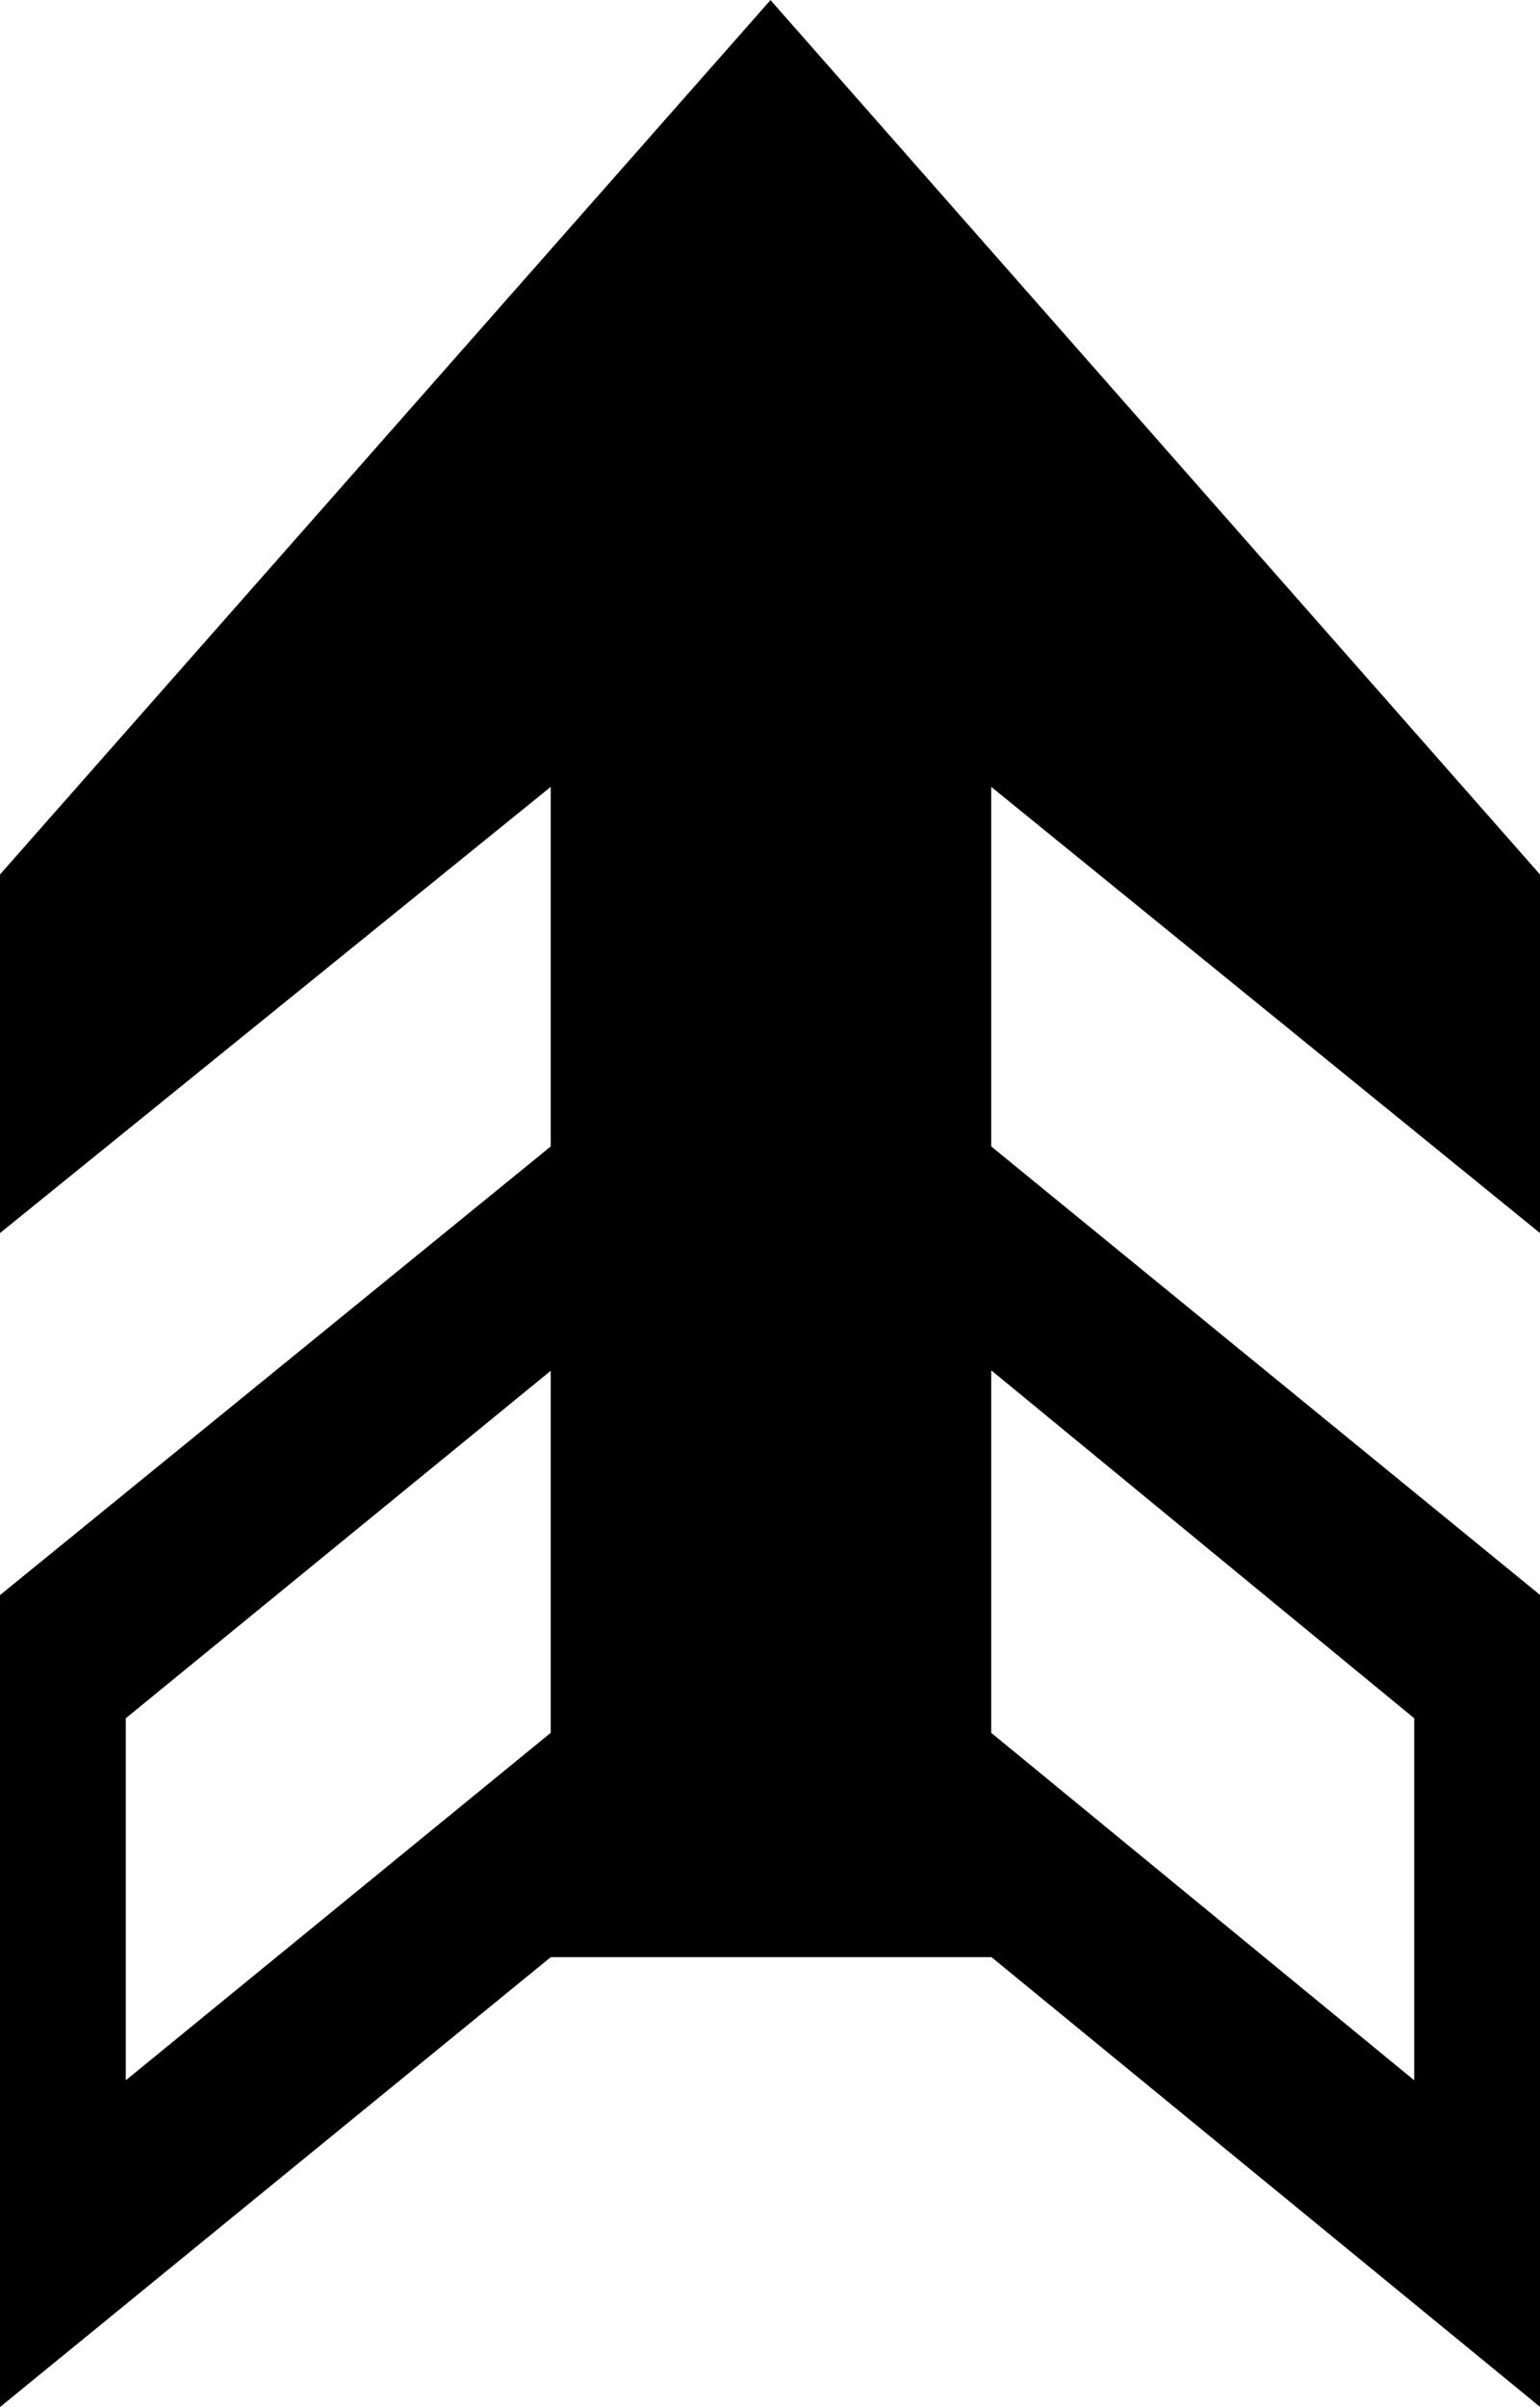
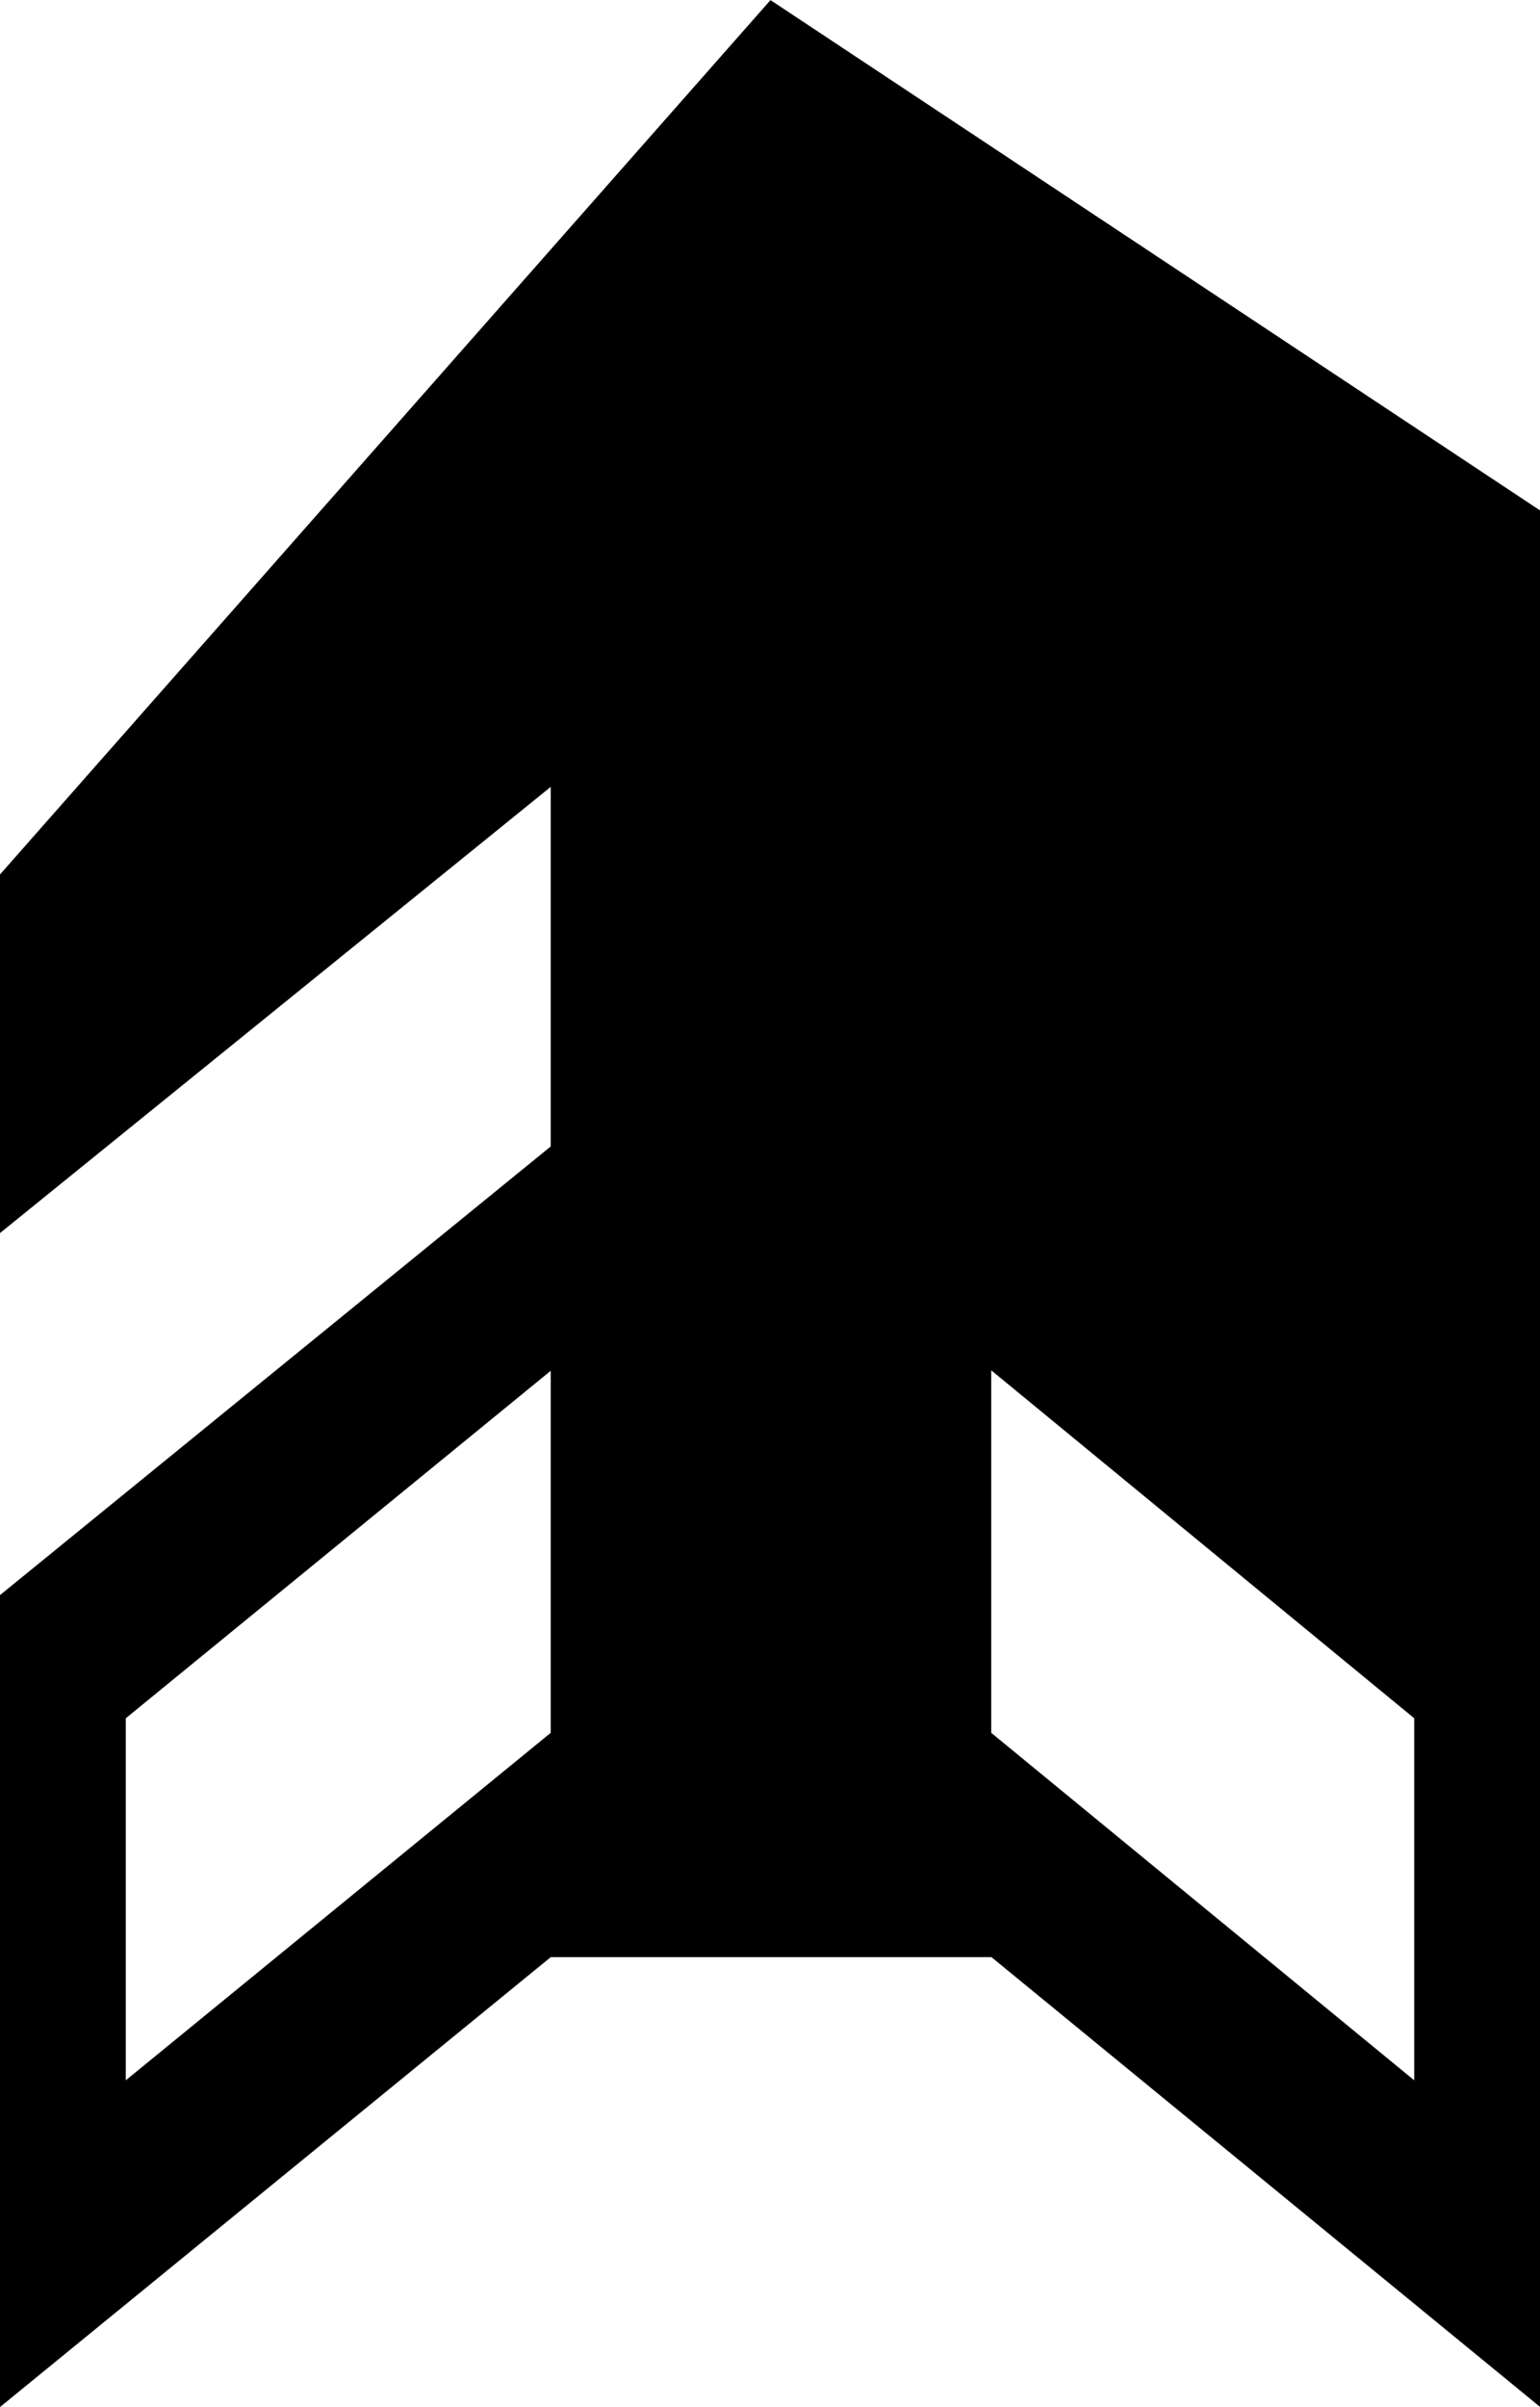
<svg xmlns="http://www.w3.org/2000/svg" width="539.163" height="842.225" shape-rendering="geometricPrecision" text-rendering="geometricPrecision" image-rendering="optimizeQuality" fill-rule="evenodd" clip-rule="evenodd" viewBox="0 0 6.244 9.753">
-   <path d="M0 6.463v3.29L2.233 7.93H4.02l2.225 1.823v-3.29L4.019 4.645V3.188l2.225 1.808V3.543L3.124 0 0 3.543v1.453l2.233-1.808v1.457L0 6.463zm4.02-.91l1.714 1.409v1.467L4.019 7.021V5.554zm-1.787 0v1.468L.51 8.429V6.962l1.723-1.408z" />
+   <path d="M0 6.463v3.29L2.233 7.93H4.02l2.225 1.823v-3.29V3.188l2.225 1.808V3.543L3.124 0 0 3.543v1.453l2.233-1.808v1.457L0 6.463zm4.02-.91l1.714 1.409v1.467L4.019 7.021V5.554zm-1.787 0v1.468L.51 8.429V6.962l1.723-1.408z" />
</svg>